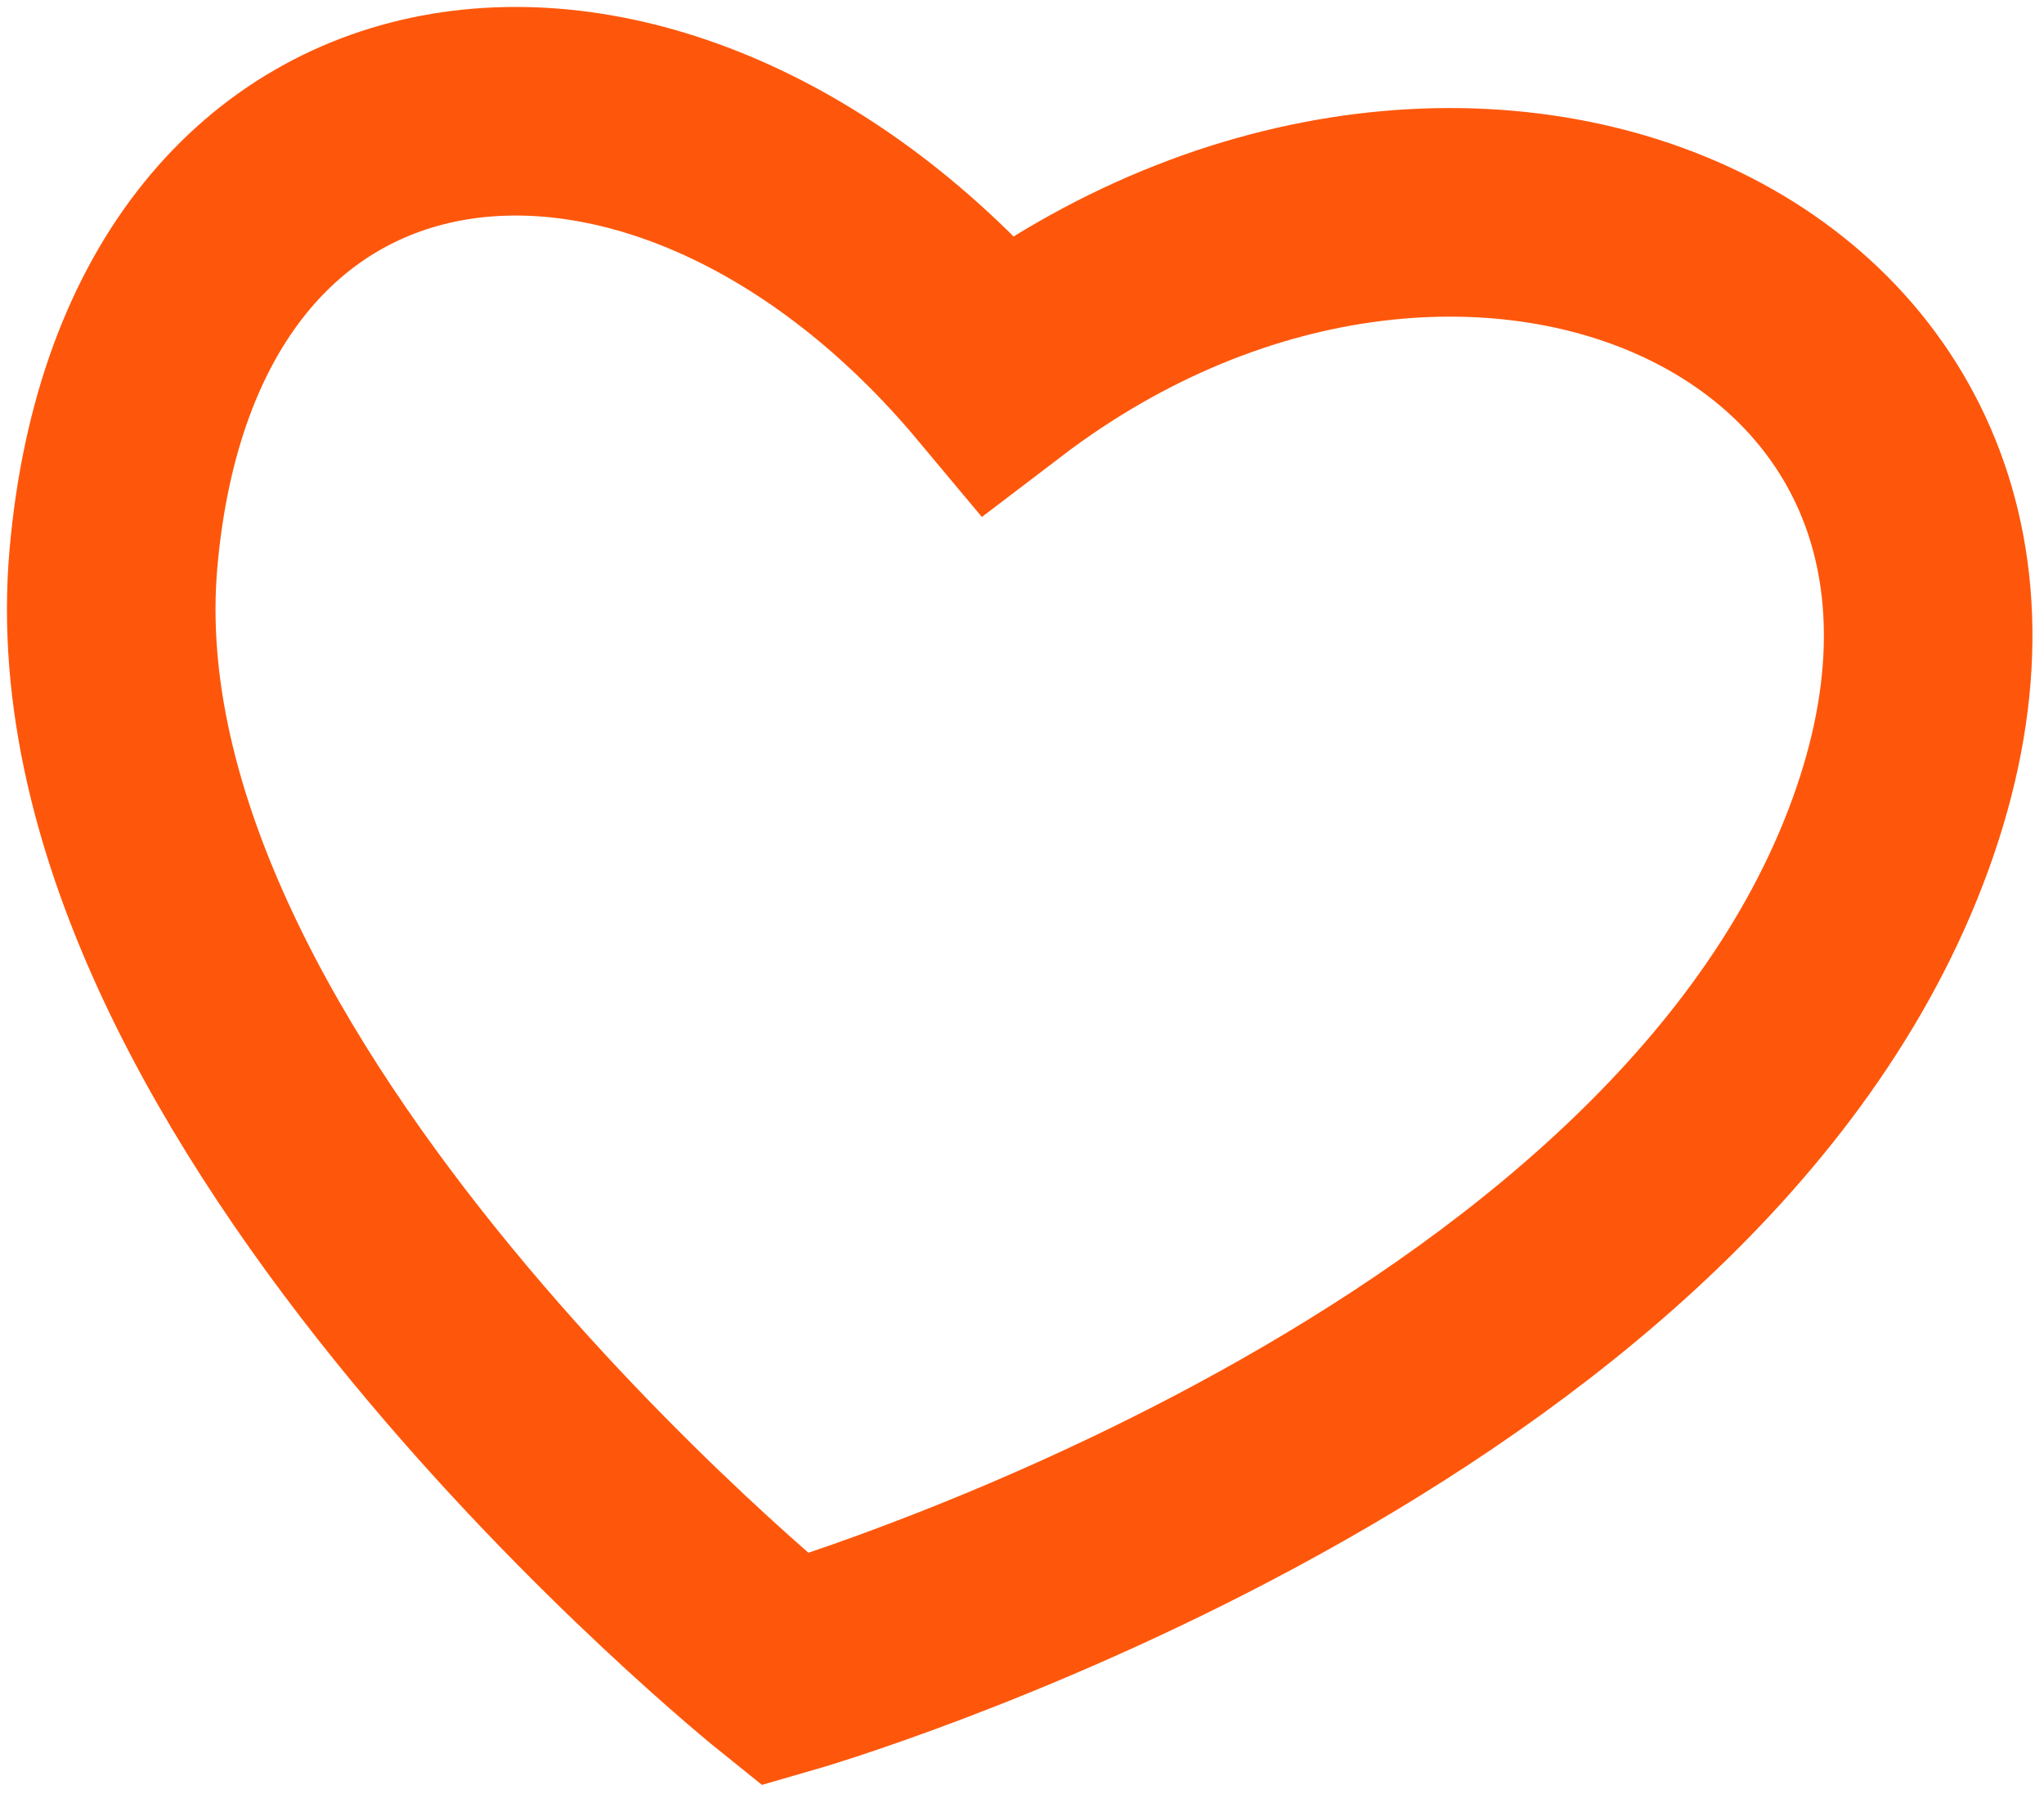
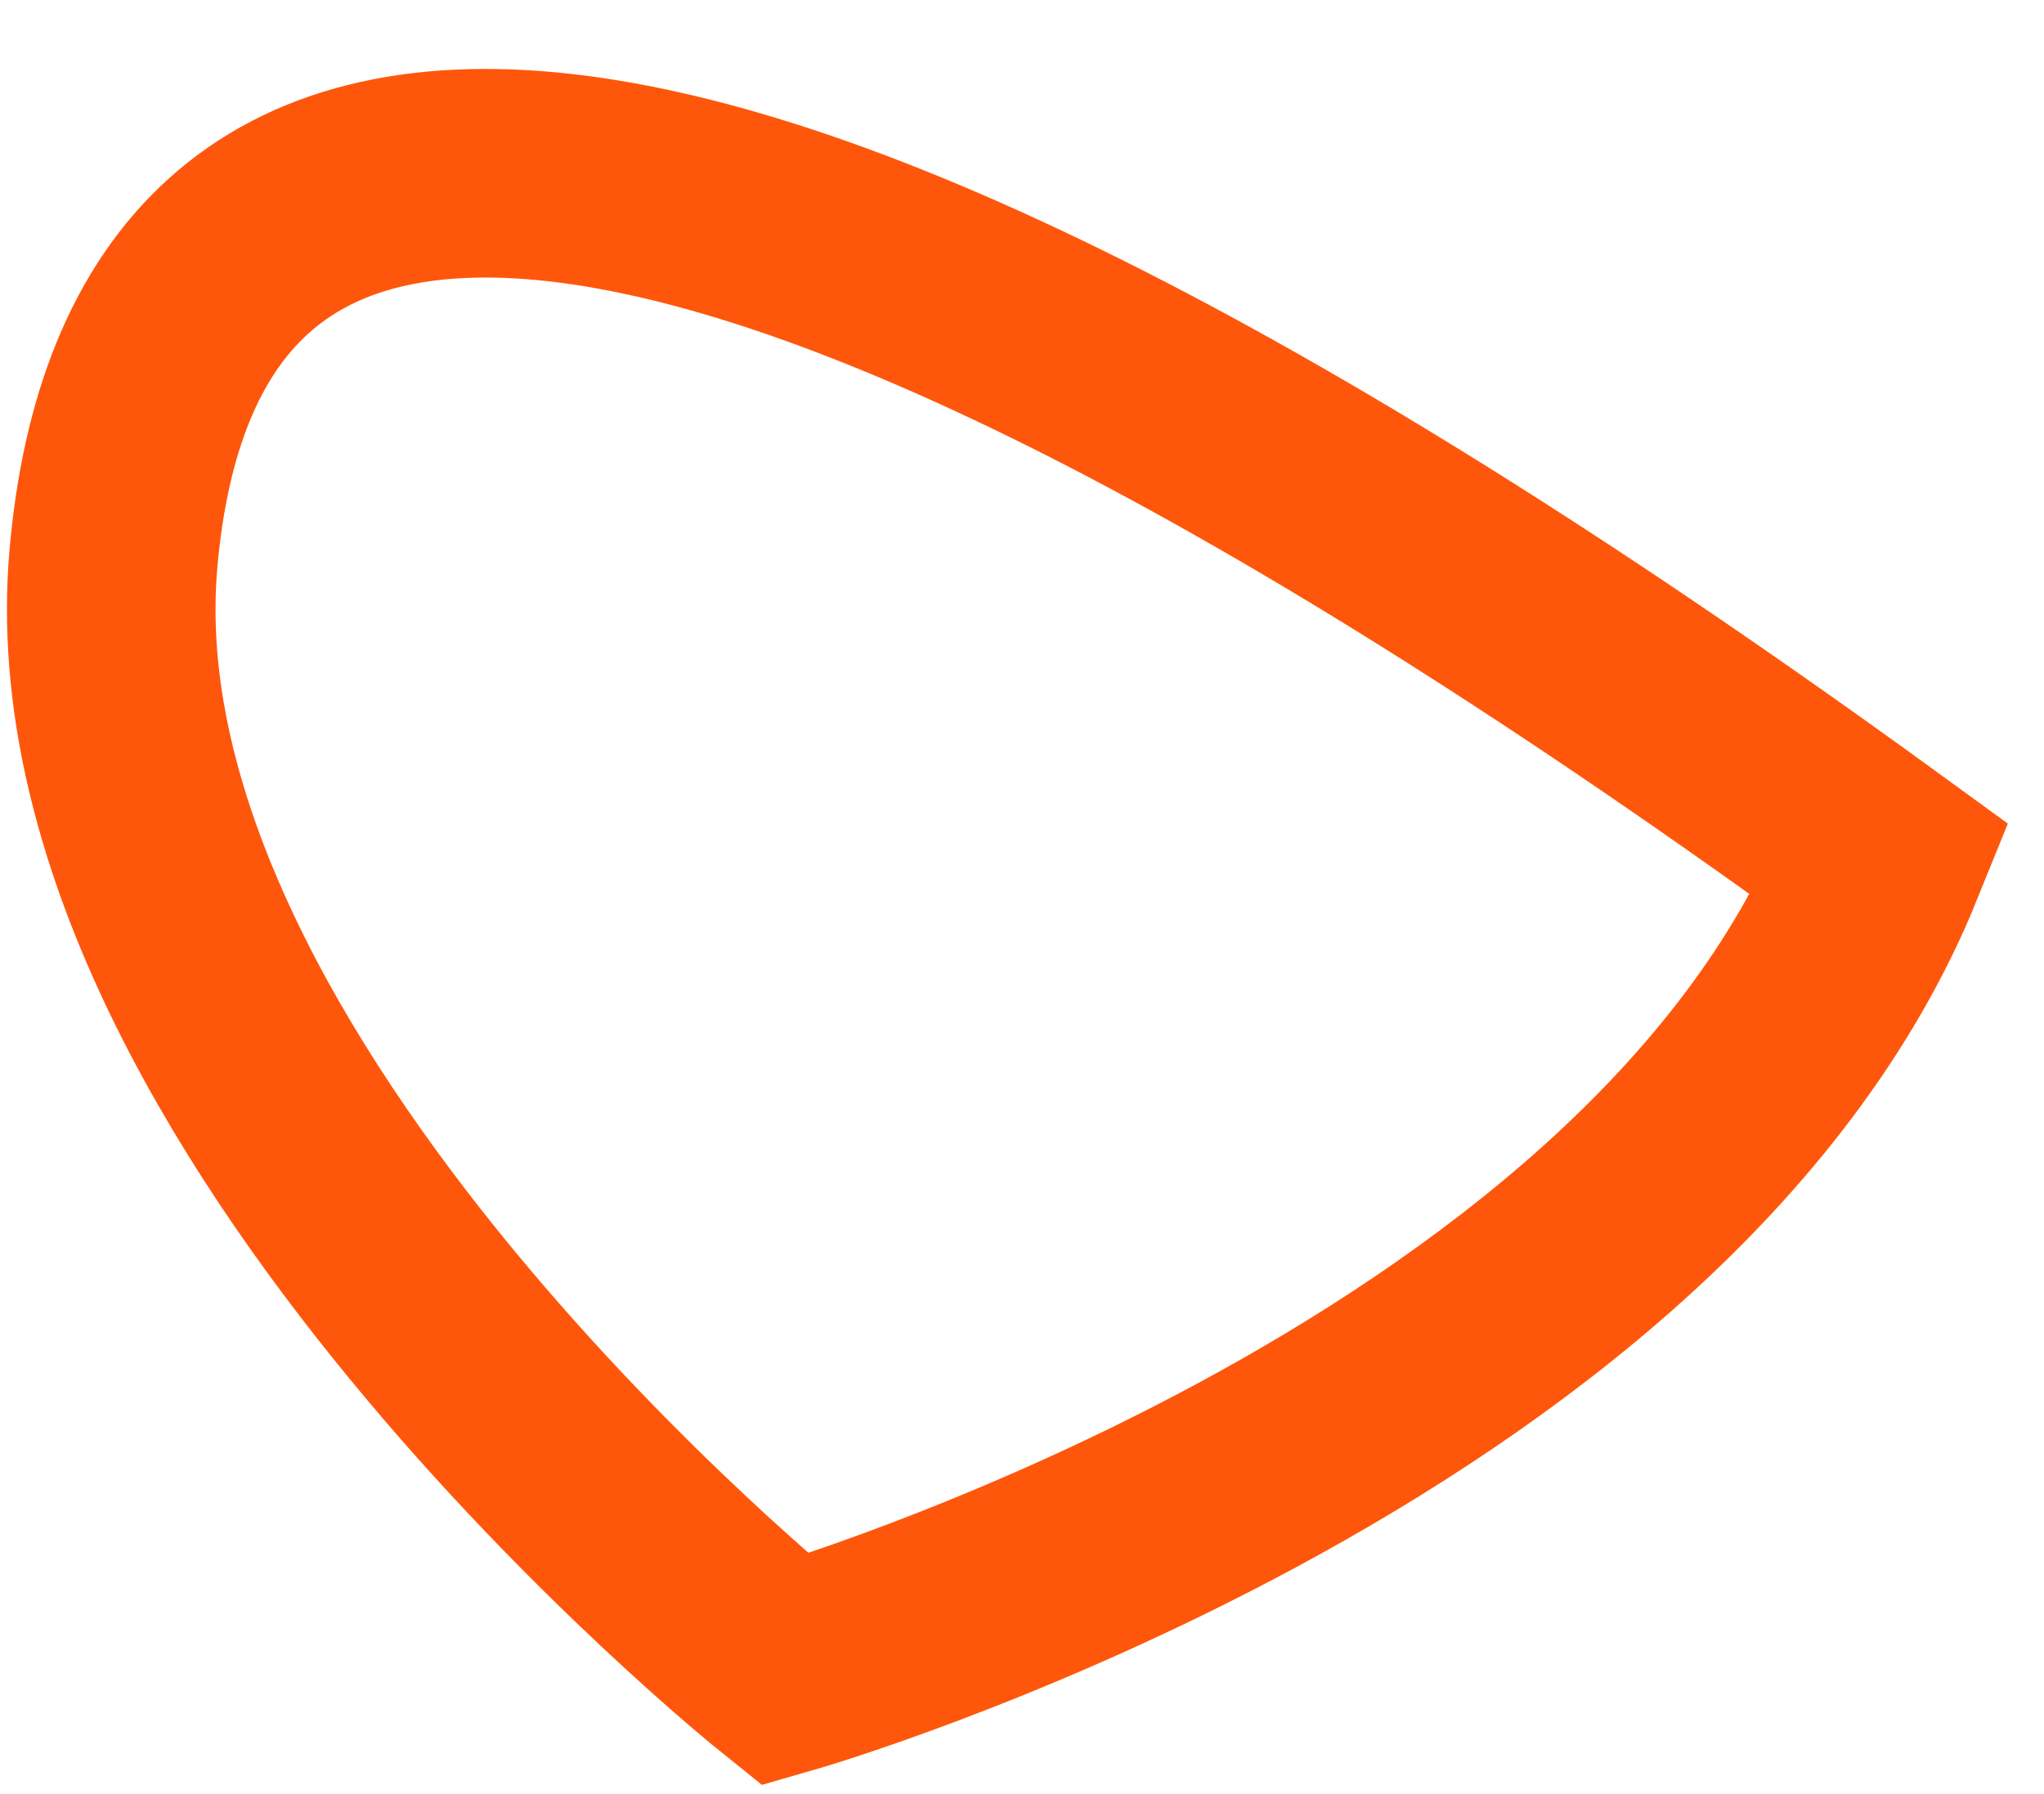
<svg xmlns="http://www.w3.org/2000/svg" width="147" height="129" viewBox="0 0 147 129" fill="none">
-   <path d="M56.461 120.069C56.461 120.069 118.939 102.105 135.249 61.842C151.558 21.578 106.104 0.705 71.772 26.865C47.888 -1.714 11.544 1.756 8.159 40.161C4.774 78.566 56.461 120.069 56.461 120.069Z" stroke="#FE570B" stroke-width="15" />
+   <path d="M56.461 120.069C56.461 120.069 118.939 102.105 135.249 61.842C47.888 -1.714 11.544 1.756 8.159 40.161C4.774 78.566 56.461 120.069 56.461 120.069Z" stroke="#FE570B" stroke-width="15" />
</svg>